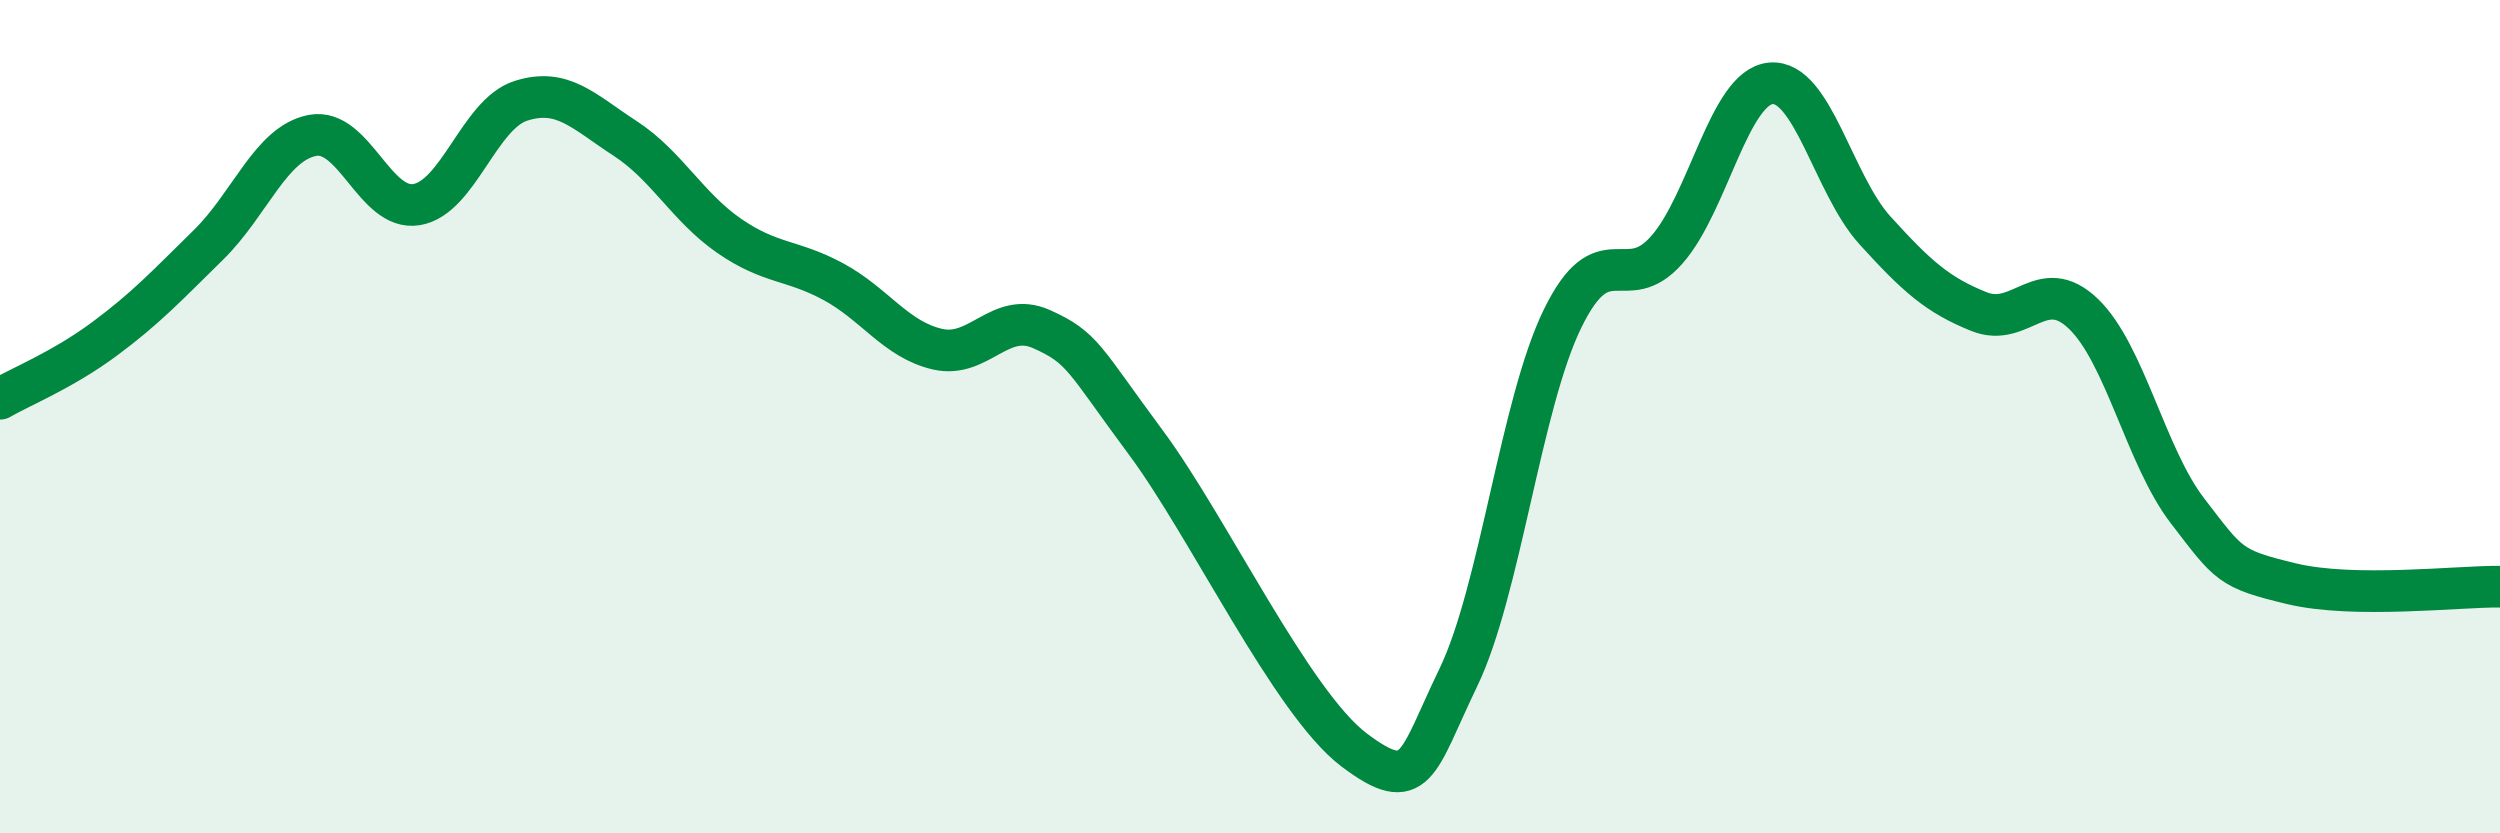
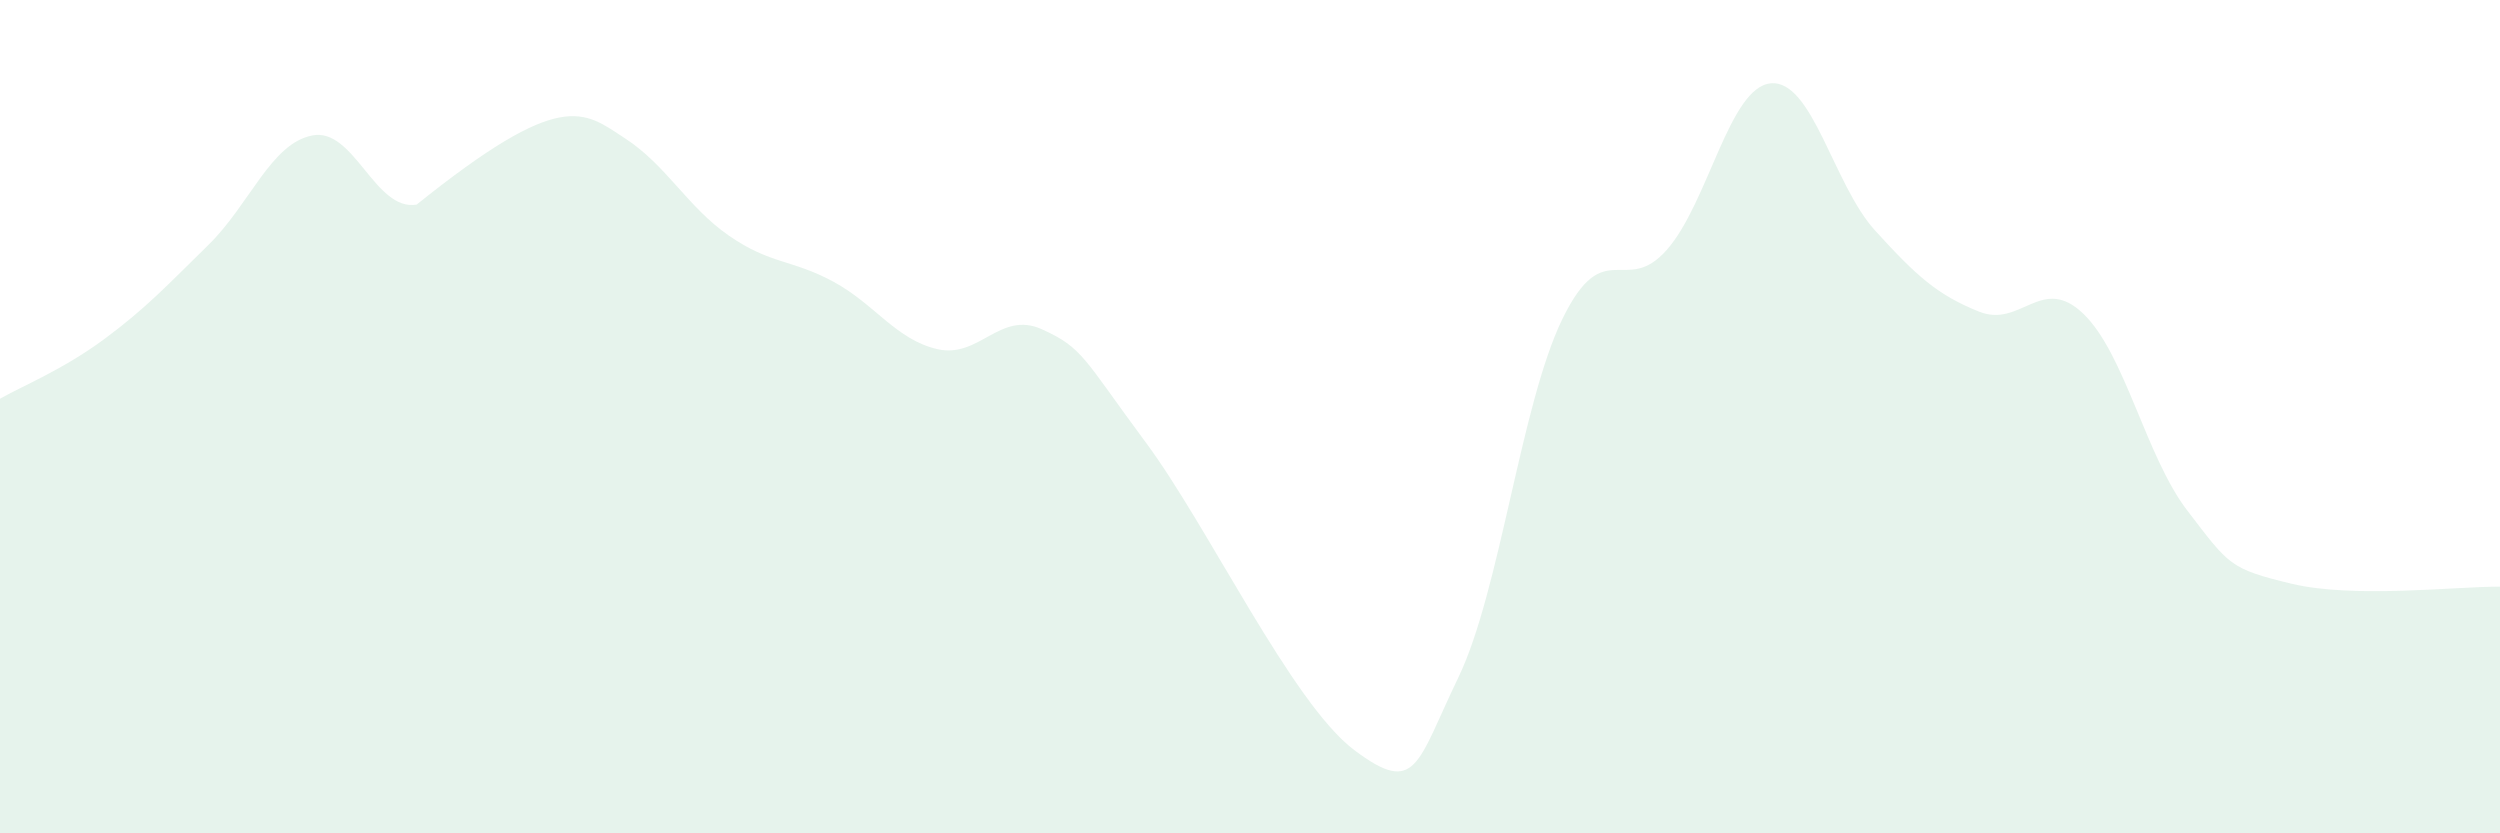
<svg xmlns="http://www.w3.org/2000/svg" width="60" height="20" viewBox="0 0 60 20">
-   <path d="M 0,9.57 C 0.5,9.28 1.5,8.88 2.5,8.14 C 3.5,7.4 4,6.86 5,5.88 C 6,4.9 6.5,3.44 7.5,3.25 C 8.5,3.06 9,5.08 10,4.91 C 11,4.74 11.5,2.74 12.5,2.42 C 13.5,2.1 14,2.67 15,3.32 C 16,3.97 16.5,4.97 17.5,5.66 C 18.5,6.35 19,6.22 20,6.76 C 21,7.3 21.5,8.15 22.5,8.38 C 23.5,8.61 24,7.45 25,7.9 C 26,8.35 26,8.6 27.5,10.62 C 29,12.64 31,16.87 32.5,18 C 34,19.13 34,18.33 35,16.26 C 36,14.19 36.5,9.7 37.5,7.65 C 38.5,5.6 39,7.13 40,6 C 41,4.87 41.5,2.09 42.5,2 C 43.5,1.91 44,4.43 45,5.53 C 46,6.63 46.5,7.08 47.5,7.48 C 48.5,7.88 49,6.57 50,7.53 C 51,8.49 51.5,10.96 52.5,12.26 C 53.5,13.56 53.5,13.65 55,14.01 C 56.5,14.37 59,14.07 60,14.08L60 20L0 20Z" fill="#008740" opacity="0.1" stroke-linecap="round" stroke-linejoin="round" />
-   <path d="M 0,9.57 C 0.5,9.28 1.5,8.88 2.5,8.14 C 3.5,7.4 4,6.86 5,5.88 C 6,4.9 6.5,3.44 7.5,3.25 C 8.5,3.06 9,5.08 10,4.91 C 11,4.74 11.5,2.74 12.5,2.42 C 13.5,2.1 14,2.67 15,3.32 C 16,3.97 16.5,4.97 17.5,5.66 C 18.5,6.35 19,6.22 20,6.76 C 21,7.3 21.5,8.15 22.5,8.38 C 23.5,8.61 24,7.45 25,7.9 C 26,8.35 26,8.6 27.5,10.62 C 29,12.64 31,16.87 32.5,18 C 34,19.13 34,18.33 35,16.26 C 36,14.19 36.5,9.7 37.5,7.65 C 38.5,5.6 39,7.13 40,6 C 41,4.87 41.5,2.09 42.5,2 C 43.5,1.91 44,4.43 45,5.53 C 46,6.63 46.5,7.08 47.5,7.48 C 48.5,7.88 49,6.57 50,7.53 C 51,8.49 51.5,10.96 52.5,12.26 C 53.5,13.56 53.5,13.65 55,14.01 C 56.5,14.37 59,14.07 60,14.08" stroke="#008740" stroke-width="1" fill="none" stroke-linecap="round" stroke-linejoin="round" />
+   <path d="M 0,9.57 C 0.5,9.28 1.5,8.88 2.5,8.14 C 3.5,7.4 4,6.86 5,5.88 C 6,4.9 6.5,3.44 7.5,3.25 C 8.5,3.06 9,5.08 10,4.91 C 13.5,2.1 14,2.67 15,3.32 C 16,3.97 16.5,4.97 17.5,5.66 C 18.5,6.35 19,6.22 20,6.76 C 21,7.3 21.5,8.15 22.5,8.38 C 23.5,8.61 24,7.45 25,7.9 C 26,8.35 26,8.6 27.5,10.62 C 29,12.64 31,16.87 32.5,18 C 34,19.13 34,18.33 35,16.26 C 36,14.19 36.5,9.7 37.5,7.65 C 38.5,5.6 39,7.13 40,6 C 41,4.87 41.5,2.09 42.5,2 C 43.5,1.91 44,4.43 45,5.53 C 46,6.63 46.5,7.08 47.5,7.48 C 48.5,7.88 49,6.57 50,7.53 C 51,8.49 51.5,10.96 52.5,12.26 C 53.5,13.56 53.5,13.65 55,14.01 C 56.5,14.37 59,14.07 60,14.08L60 20L0 20Z" fill="#008740" opacity="0.1" stroke-linecap="round" stroke-linejoin="round" />
</svg>